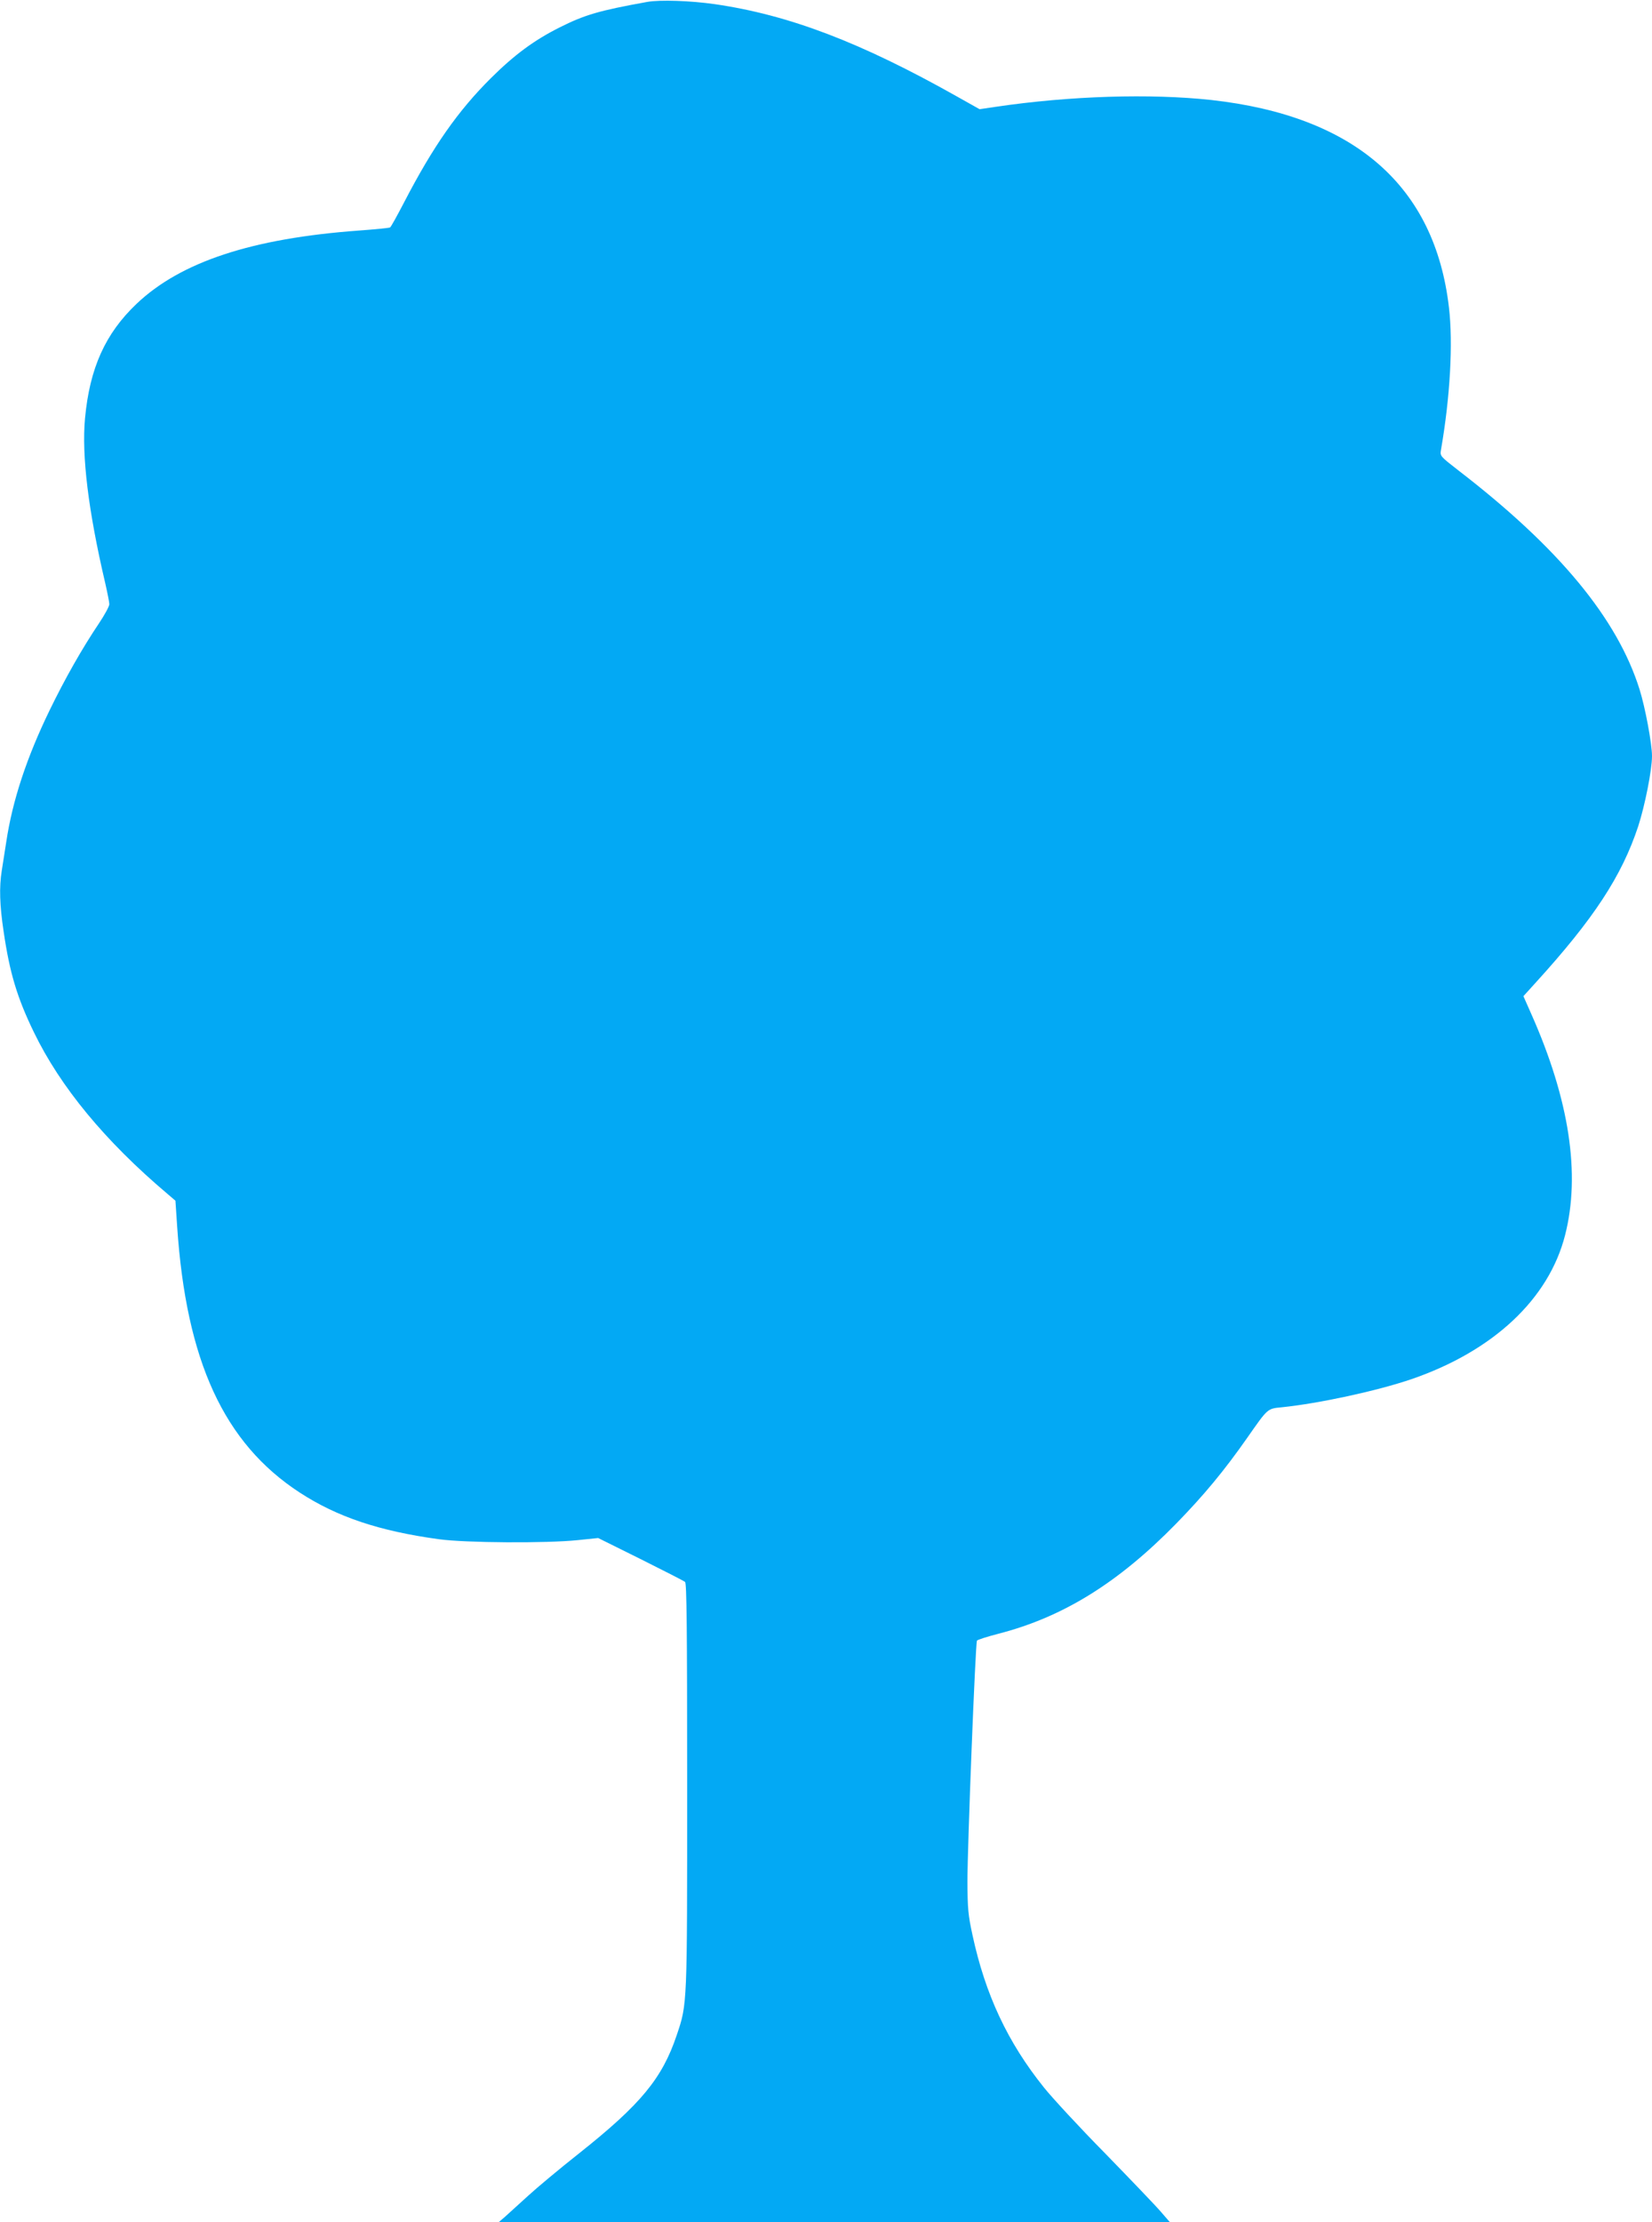
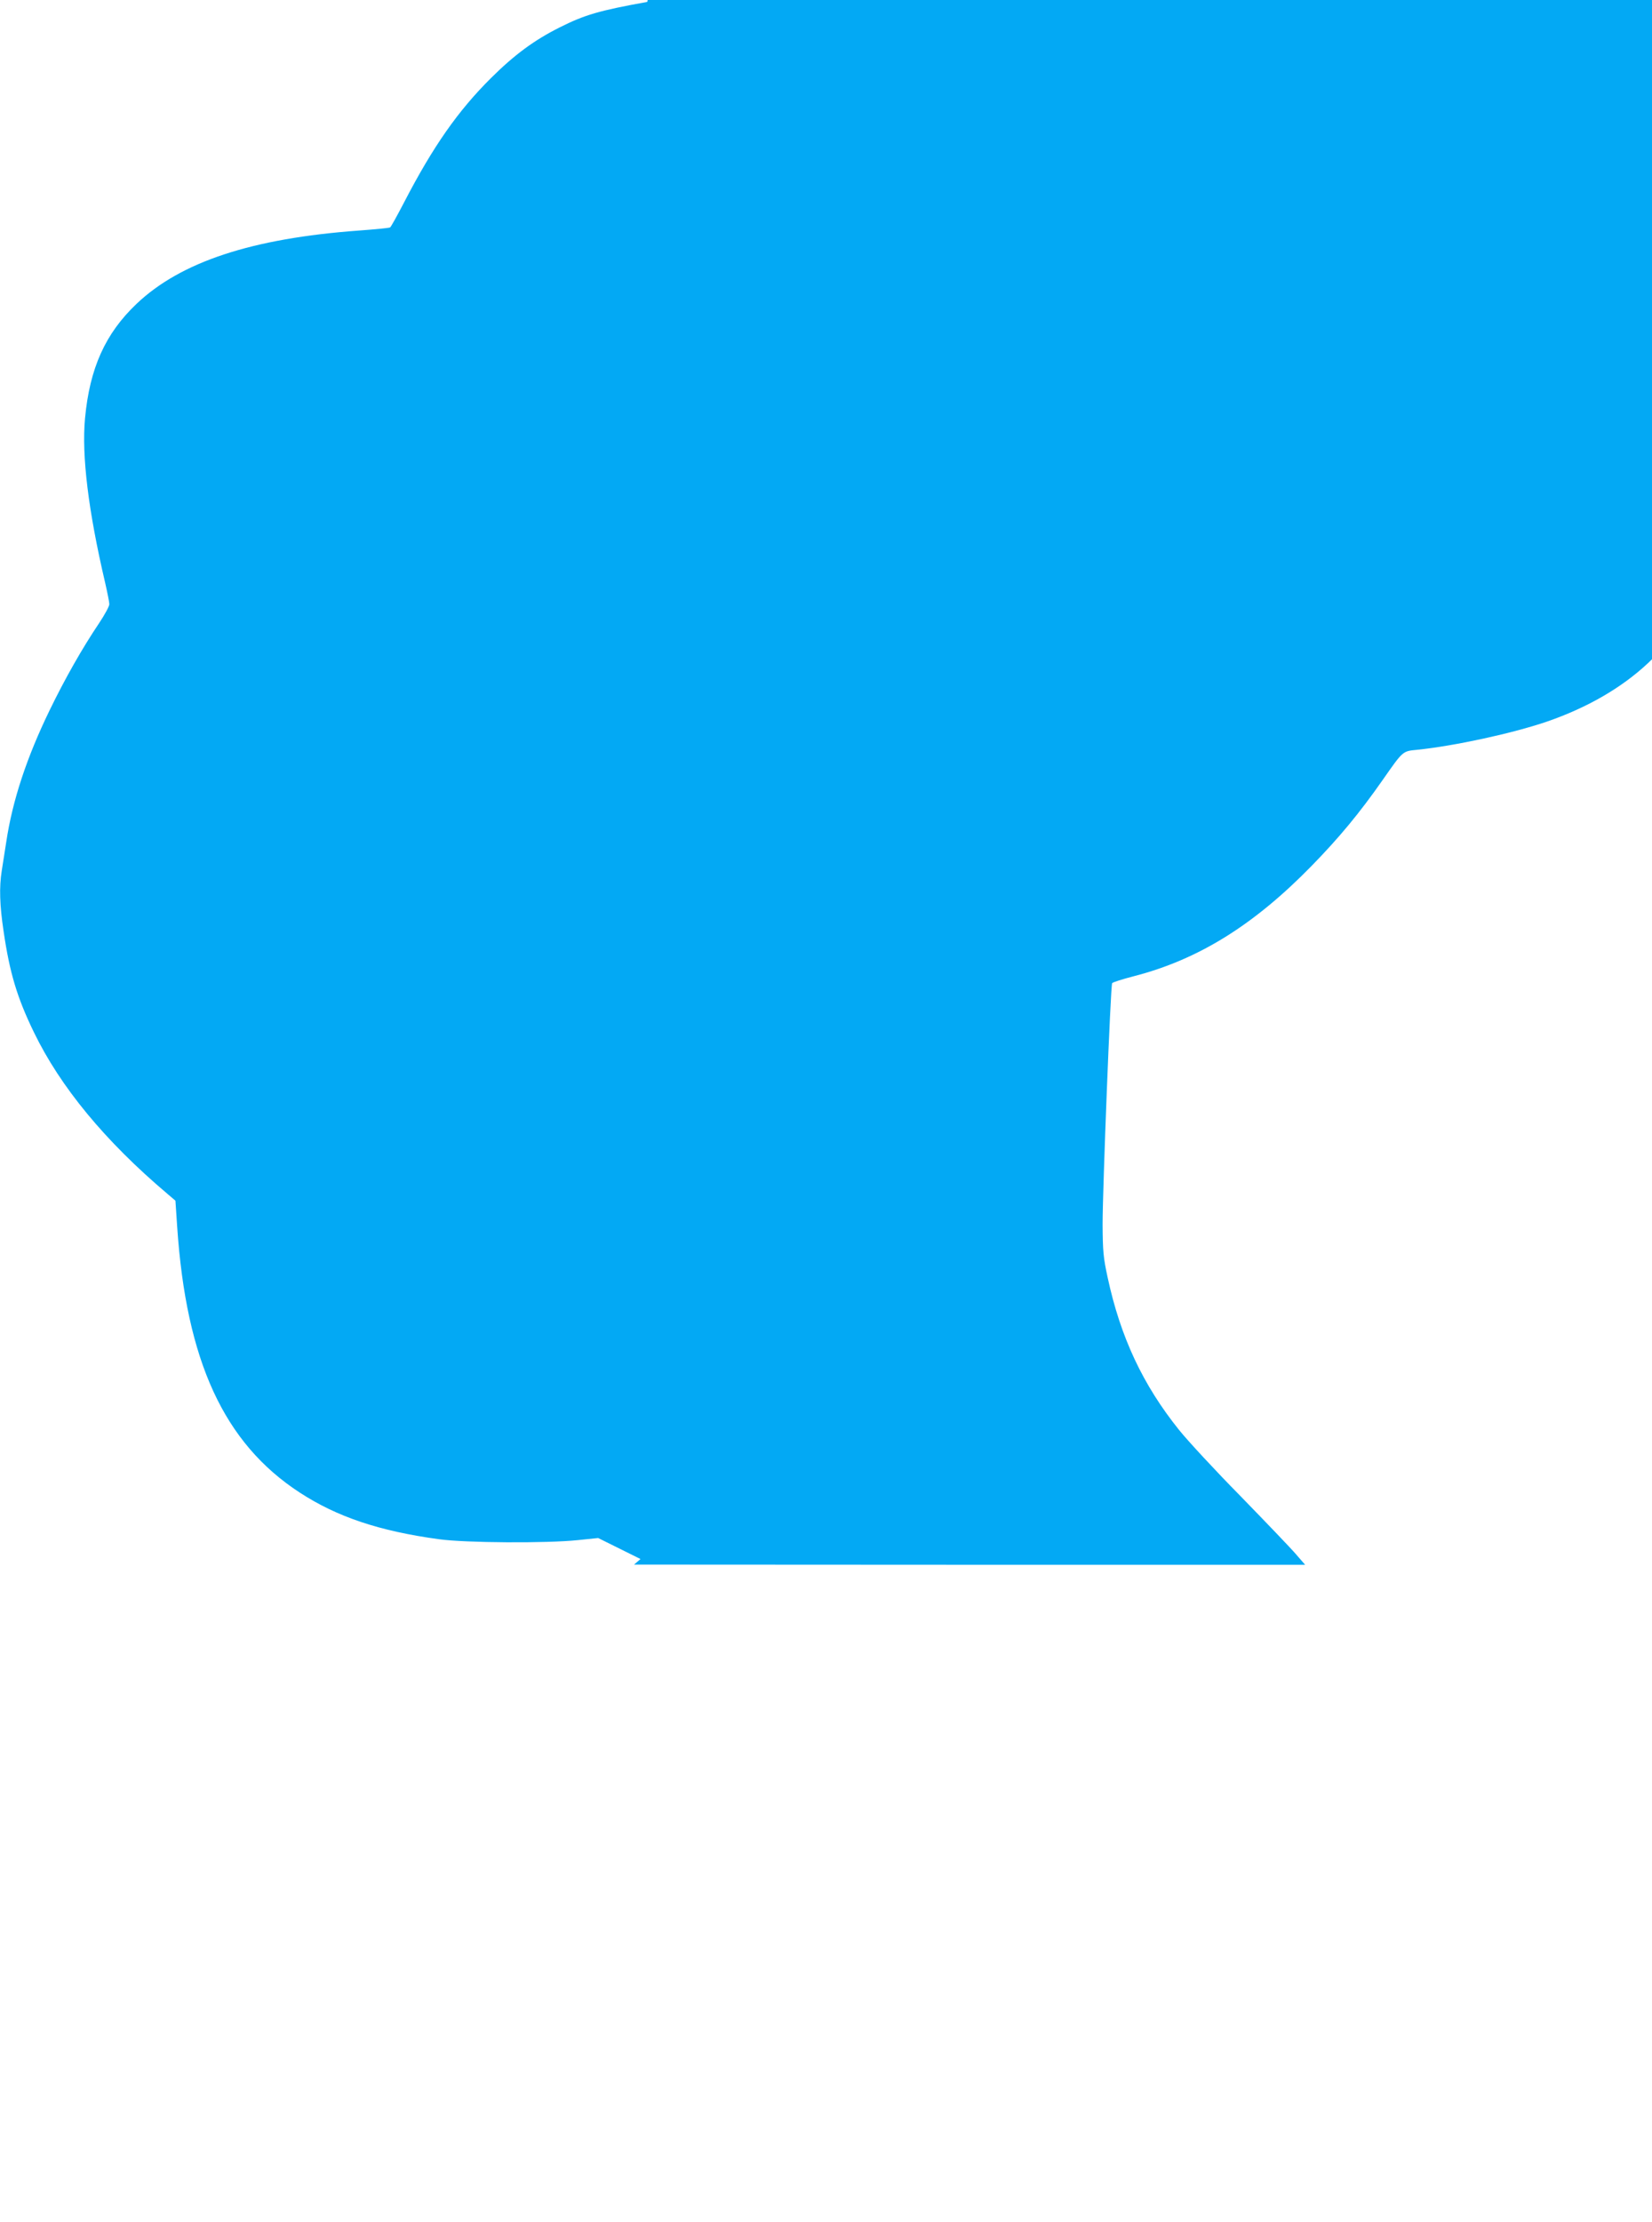
<svg xmlns="http://www.w3.org/2000/svg" version="1.0" width="952pt" height="1280pt" viewBox="0 0 952 1280" preserveAspectRatio="xMidYMid meet">
  <g transform="translate(0,1280) scale(0.1,-0.1)" fill="#03a9f4" stroke="none">
-     <path d="M3730 12789 c-277 -50 -360 -74 -505 -147 -146 -73 -260 -157 -396 -292 -190 -189 -333 -393 -500 -715 -40 -77 -76 -142 -81 -145 -4 -3 -85 -11 -180 -18 -616 -45 -1026 -180 -1281 -422 -180 -171 -270 -370 -297 -659 -20 -216 19 -534 116 -948 13 -57 24 -112 24 -123 0 -12 -26 -60 -58 -108 -99 -147 -198 -322 -286 -503 -132 -272 -214 -519 -250 -759 -9 -58 -21 -133 -26 -166 -15 -94 -12 -198 11 -350 35 -239 78 -381 174 -579 153 -316 411 -628 768 -930 l48 -41 10 -149 c52 -775 270 -1248 706 -1532 215 -140 458 -222 803 -269 152 -21 621 -24 801 -5 l116 12 244 -121 c134 -67 250 -126 257 -132 9 -8 12 -255 12 -1172 0 -1274 1 -1257 -60 -1438 -84 -250 -207 -399 -565 -683 -110 -87 -242 -197 -293 -244 -52 -47 -110 -100 -130 -118 l-37 -32 1933 -1 1934 0 -53 61 c-29 34 -173 184 -319 334 -147 149 -306 321 -354 381 -209 260 -338 535 -412 879 -25 115 -28 151 -29 305 0 203 46 1376 55 1390 3 5 59 23 125 40 372 96 691 294 1025 636 159 163 275 303 408 493 119 170 115 167 198 175 215 22 548 94 748 162 471 162 791 461 885 829 90 351 25 780 -194 1273 l-46 104 68 75 c338 371 498 616 593 902 39 120 80 325 80 406 0 71 -39 280 -72 385 -128 407 -464 814 -1042 1259 -108 84 -108 84 -102 120 53 305 70 614 46 819 -81 701 -543 1104 -1370 1196 -350 38 -814 24 -1240 -39 l-95 -14 -130 73 c-554 312 -968 470 -1396 532 -140 20 -316 26 -389 13z" />
+     <path d="M3730 12789 c-277 -50 -360 -74 -505 -147 -146 -73 -260 -157 -396 -292 -190 -189 -333 -393 -500 -715 -40 -77 -76 -142 -81 -145 -4 -3 -85 -11 -180 -18 -616 -45 -1026 -180 -1281 -422 -180 -171 -270 -370 -297 -659 -20 -216 19 -534 116 -948 13 -57 24 -112 24 -123 0 -12 -26 -60 -58 -108 -99 -147 -198 -322 -286 -503 -132 -272 -214 -519 -250 -759 -9 -58 -21 -133 -26 -166 -15 -94 -12 -198 11 -350 35 -239 78 -381 174 -579 153 -316 411 -628 768 -930 l48 -41 10 -149 c52 -775 270 -1248 706 -1532 215 -140 458 -222 803 -269 152 -21 621 -24 801 -5 l116 12 244 -121 l-37 -32 1933 -1 1934 0 -53 61 c-29 34 -173 184 -319 334 -147 149 -306 321 -354 381 -209 260 -338 535 -412 879 -25 115 -28 151 -29 305 0 203 46 1376 55 1390 3 5 59 23 125 40 372 96 691 294 1025 636 159 163 275 303 408 493 119 170 115 167 198 175 215 22 548 94 748 162 471 162 791 461 885 829 90 351 25 780 -194 1273 l-46 104 68 75 c338 371 498 616 593 902 39 120 80 325 80 406 0 71 -39 280 -72 385 -128 407 -464 814 -1042 1259 -108 84 -108 84 -102 120 53 305 70 614 46 819 -81 701 -543 1104 -1370 1196 -350 38 -814 24 -1240 -39 l-95 -14 -130 73 c-554 312 -968 470 -1396 532 -140 20 -316 26 -389 13z" />
  </g>
</svg>